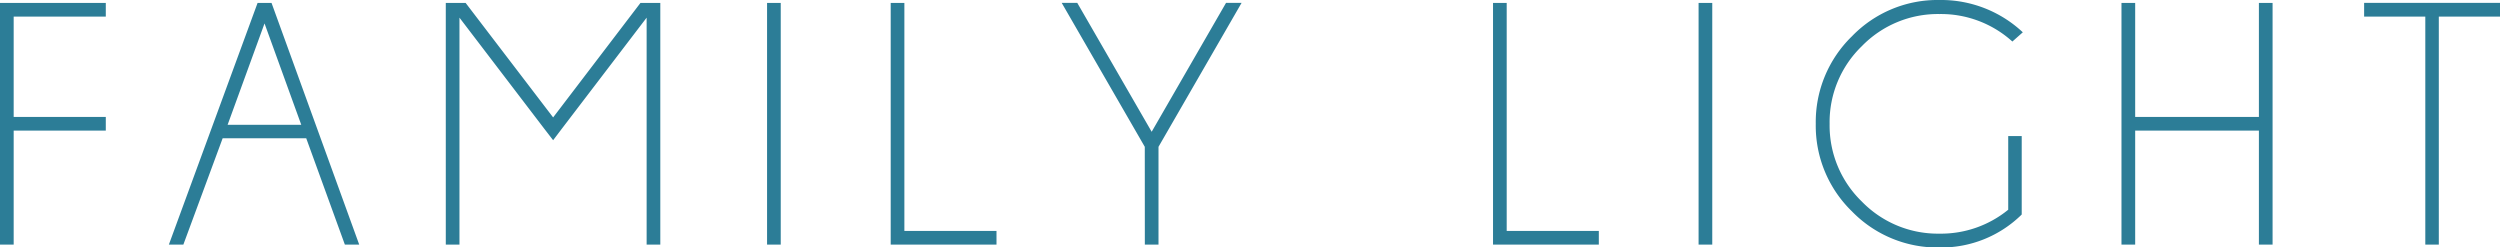
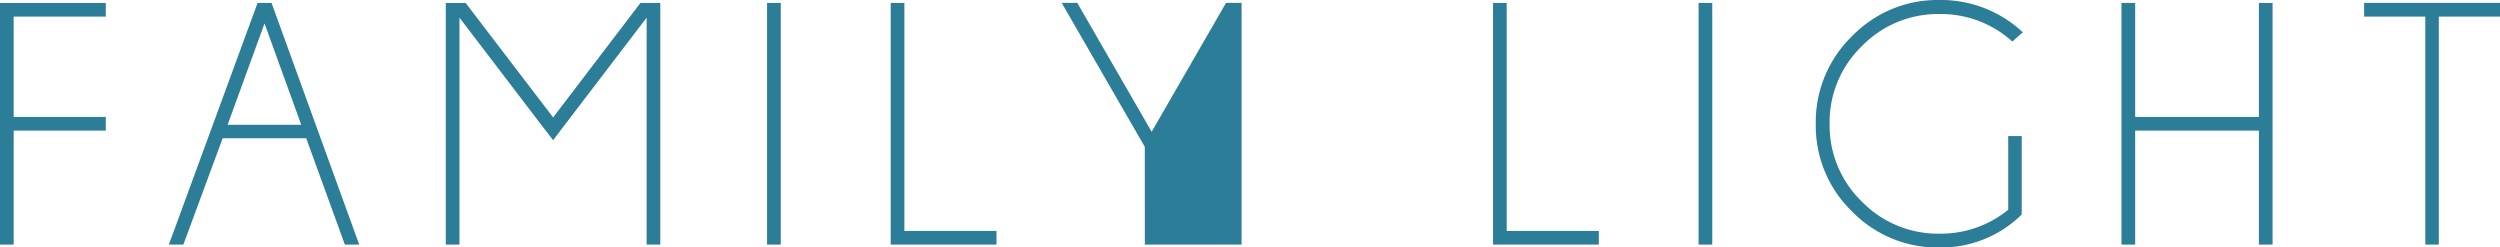
<svg xmlns="http://www.w3.org/2000/svg" width="207.115" height="20.504" viewBox="0 0 207.115 20.504">
-   <path id="family_light" d="M-94.226-20.022v1.133h-7.632v8.312h7.632v1.133h-7.632V0h-1.133V-20.022Zm16.194,10.1-3.044-8.4-3.059,8.4Zm-2.464-10.1L-73.232,0h-1.189l-3.2-8.808h-6.924L-87.8,0h-1.2l7.349-20.022Zm32.209,0V0H-49.42V-18.8l-7.038,9.218-.708.935-.722-.935L-64.926-18.8V0h-1.133V-20.022h1.643l7.25,9.487,7.236-9.487Zm9.977,0V0h-1.133V-20.022ZM-29.2,0V-20.022h1.133v18.89h7.632V0Zm21.05-8.1-6.882-11.923h1.289L-7.58-9.346l6.16-10.677H-.132L-7.014-8.1V0H-8.146ZM20.7,0V-20.022h1.133v18.89h7.632V0ZM38.863-20.022V0H37.73V-20.022ZM64.5-2.492A9.489,9.489,0,0,1,57.69.241a9.883,9.883,0,0,1-7.257-2.995,9.883,9.883,0,0,1-2.995-7.257,9.9,9.9,0,0,1,2.995-7.243,9.86,9.86,0,0,1,7.257-3.009,9.9,9.9,0,0,1,6.9,2.676l-.864.765A8.817,8.817,0,0,0,57.69-19.1a8.783,8.783,0,0,0-6.436,2.662,8.748,8.748,0,0,0-2.669,6.429,8.764,8.764,0,0,0,2.669,6.443A8.783,8.783,0,0,0,57.69-.906a8.82,8.82,0,0,0,5.692-1.982v-6.1H64.5Zm9.4-6.953V0H72.765V-20.022H73.9v9.445H84.15v-9.445h1.133V0H84.15V-9.445ZM99.055-18.89V0H97.936V-18.89H92.867v-1.133h11.257v1.133Z" transform="translate(102.991 20.263)" fill="#2c7d97" />
+   <path id="family_light" d="M-94.226-20.022v1.133h-7.632v8.312h7.632v1.133h-7.632V0h-1.133V-20.022Zm16.194,10.1-3.044-8.4-3.059,8.4Zm-2.464-10.1L-73.232,0h-1.189l-3.2-8.808h-6.924L-87.8,0h-1.2l7.349-20.022Zm32.209,0V0H-49.42V-18.8l-7.038,9.218-.708.935-.722-.935L-64.926-18.8V0h-1.133V-20.022h1.643l7.25,9.487,7.236-9.487Zm9.977,0V0h-1.133V-20.022ZM-29.2,0V-20.022h1.133v18.89h7.632V0Zm21.05-8.1-6.882-11.923h1.289L-7.58-9.346l6.16-10.677H-.132V0H-8.146ZM20.7,0V-20.022h1.133v18.89h7.632V0ZM38.863-20.022V0H37.73V-20.022ZM64.5-2.492A9.489,9.489,0,0,1,57.69.241a9.883,9.883,0,0,1-7.257-2.995,9.883,9.883,0,0,1-2.995-7.257,9.9,9.9,0,0,1,2.995-7.243,9.86,9.86,0,0,1,7.257-3.009,9.9,9.9,0,0,1,6.9,2.676l-.864.765A8.817,8.817,0,0,0,57.69-19.1a8.783,8.783,0,0,0-6.436,2.662,8.748,8.748,0,0,0-2.669,6.429,8.764,8.764,0,0,0,2.669,6.443A8.783,8.783,0,0,0,57.69-.906a8.82,8.82,0,0,0,5.692-1.982v-6.1H64.5Zm9.4-6.953V0H72.765V-20.022H73.9v9.445H84.15v-9.445h1.133V0H84.15V-9.445ZM99.055-18.89V0H97.936V-18.89H92.867v-1.133h11.257v1.133Z" transform="translate(102.991 20.263)" fill="#2c7d97" />
</svg>